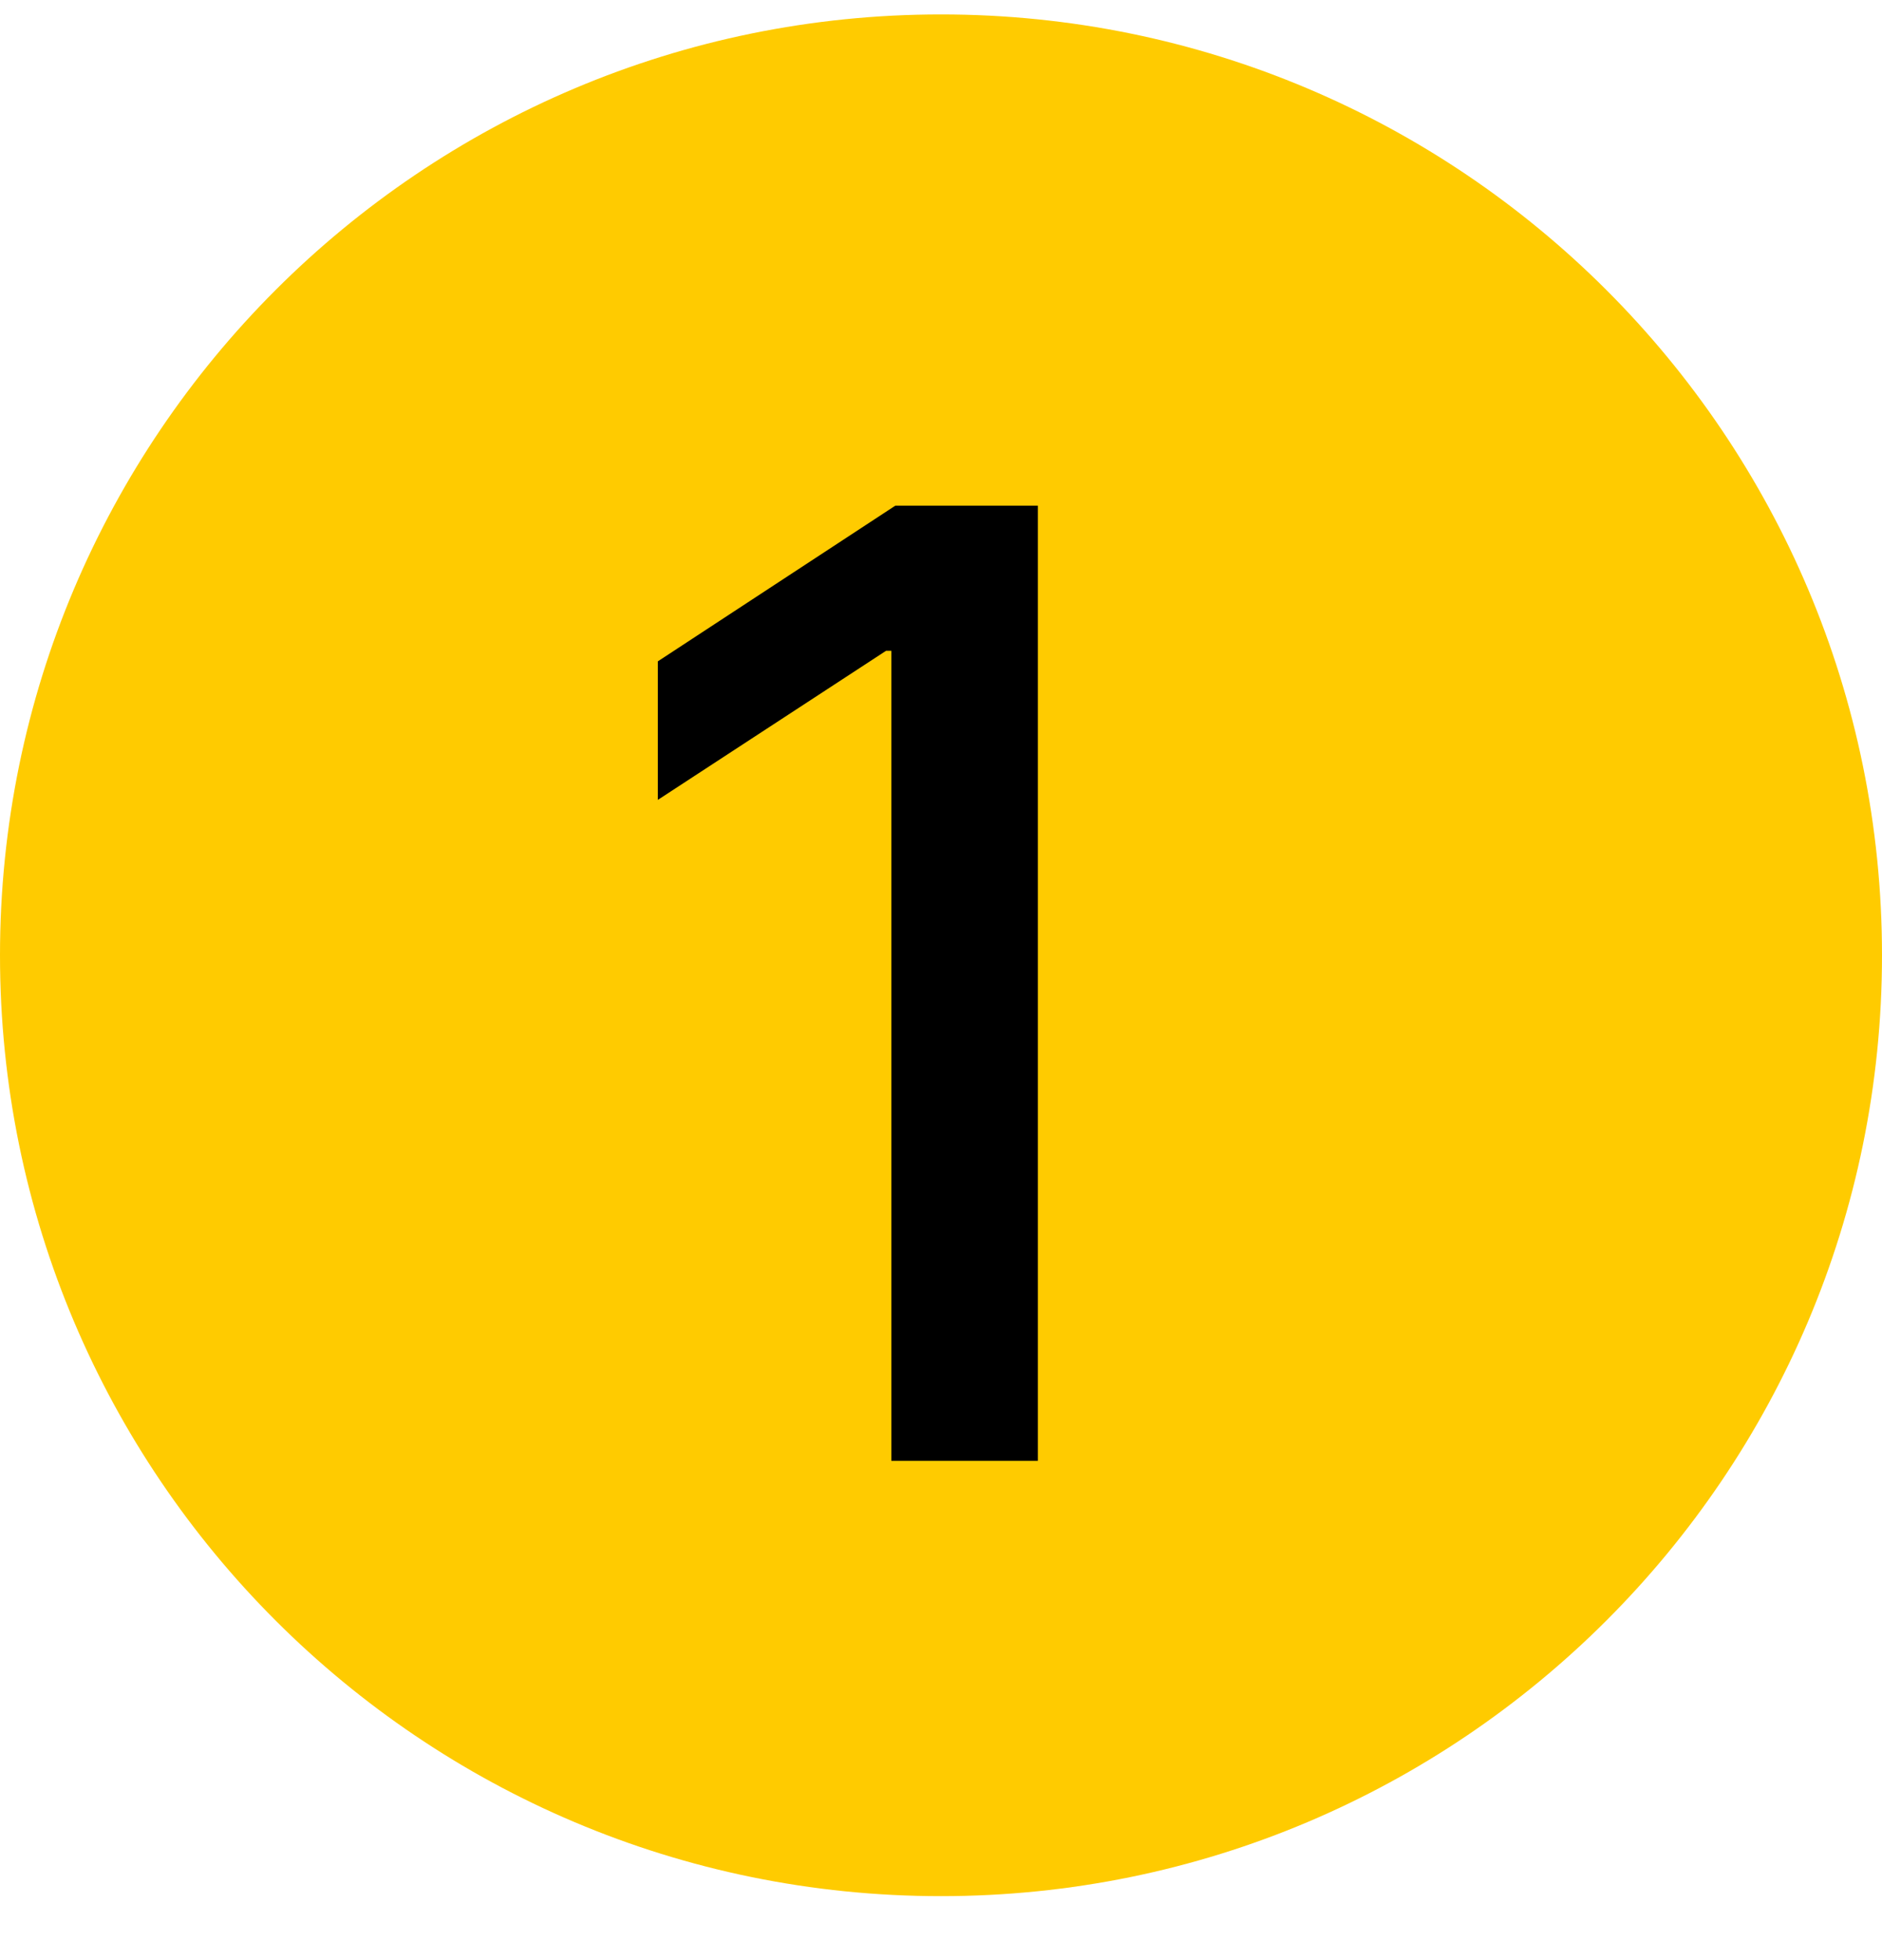
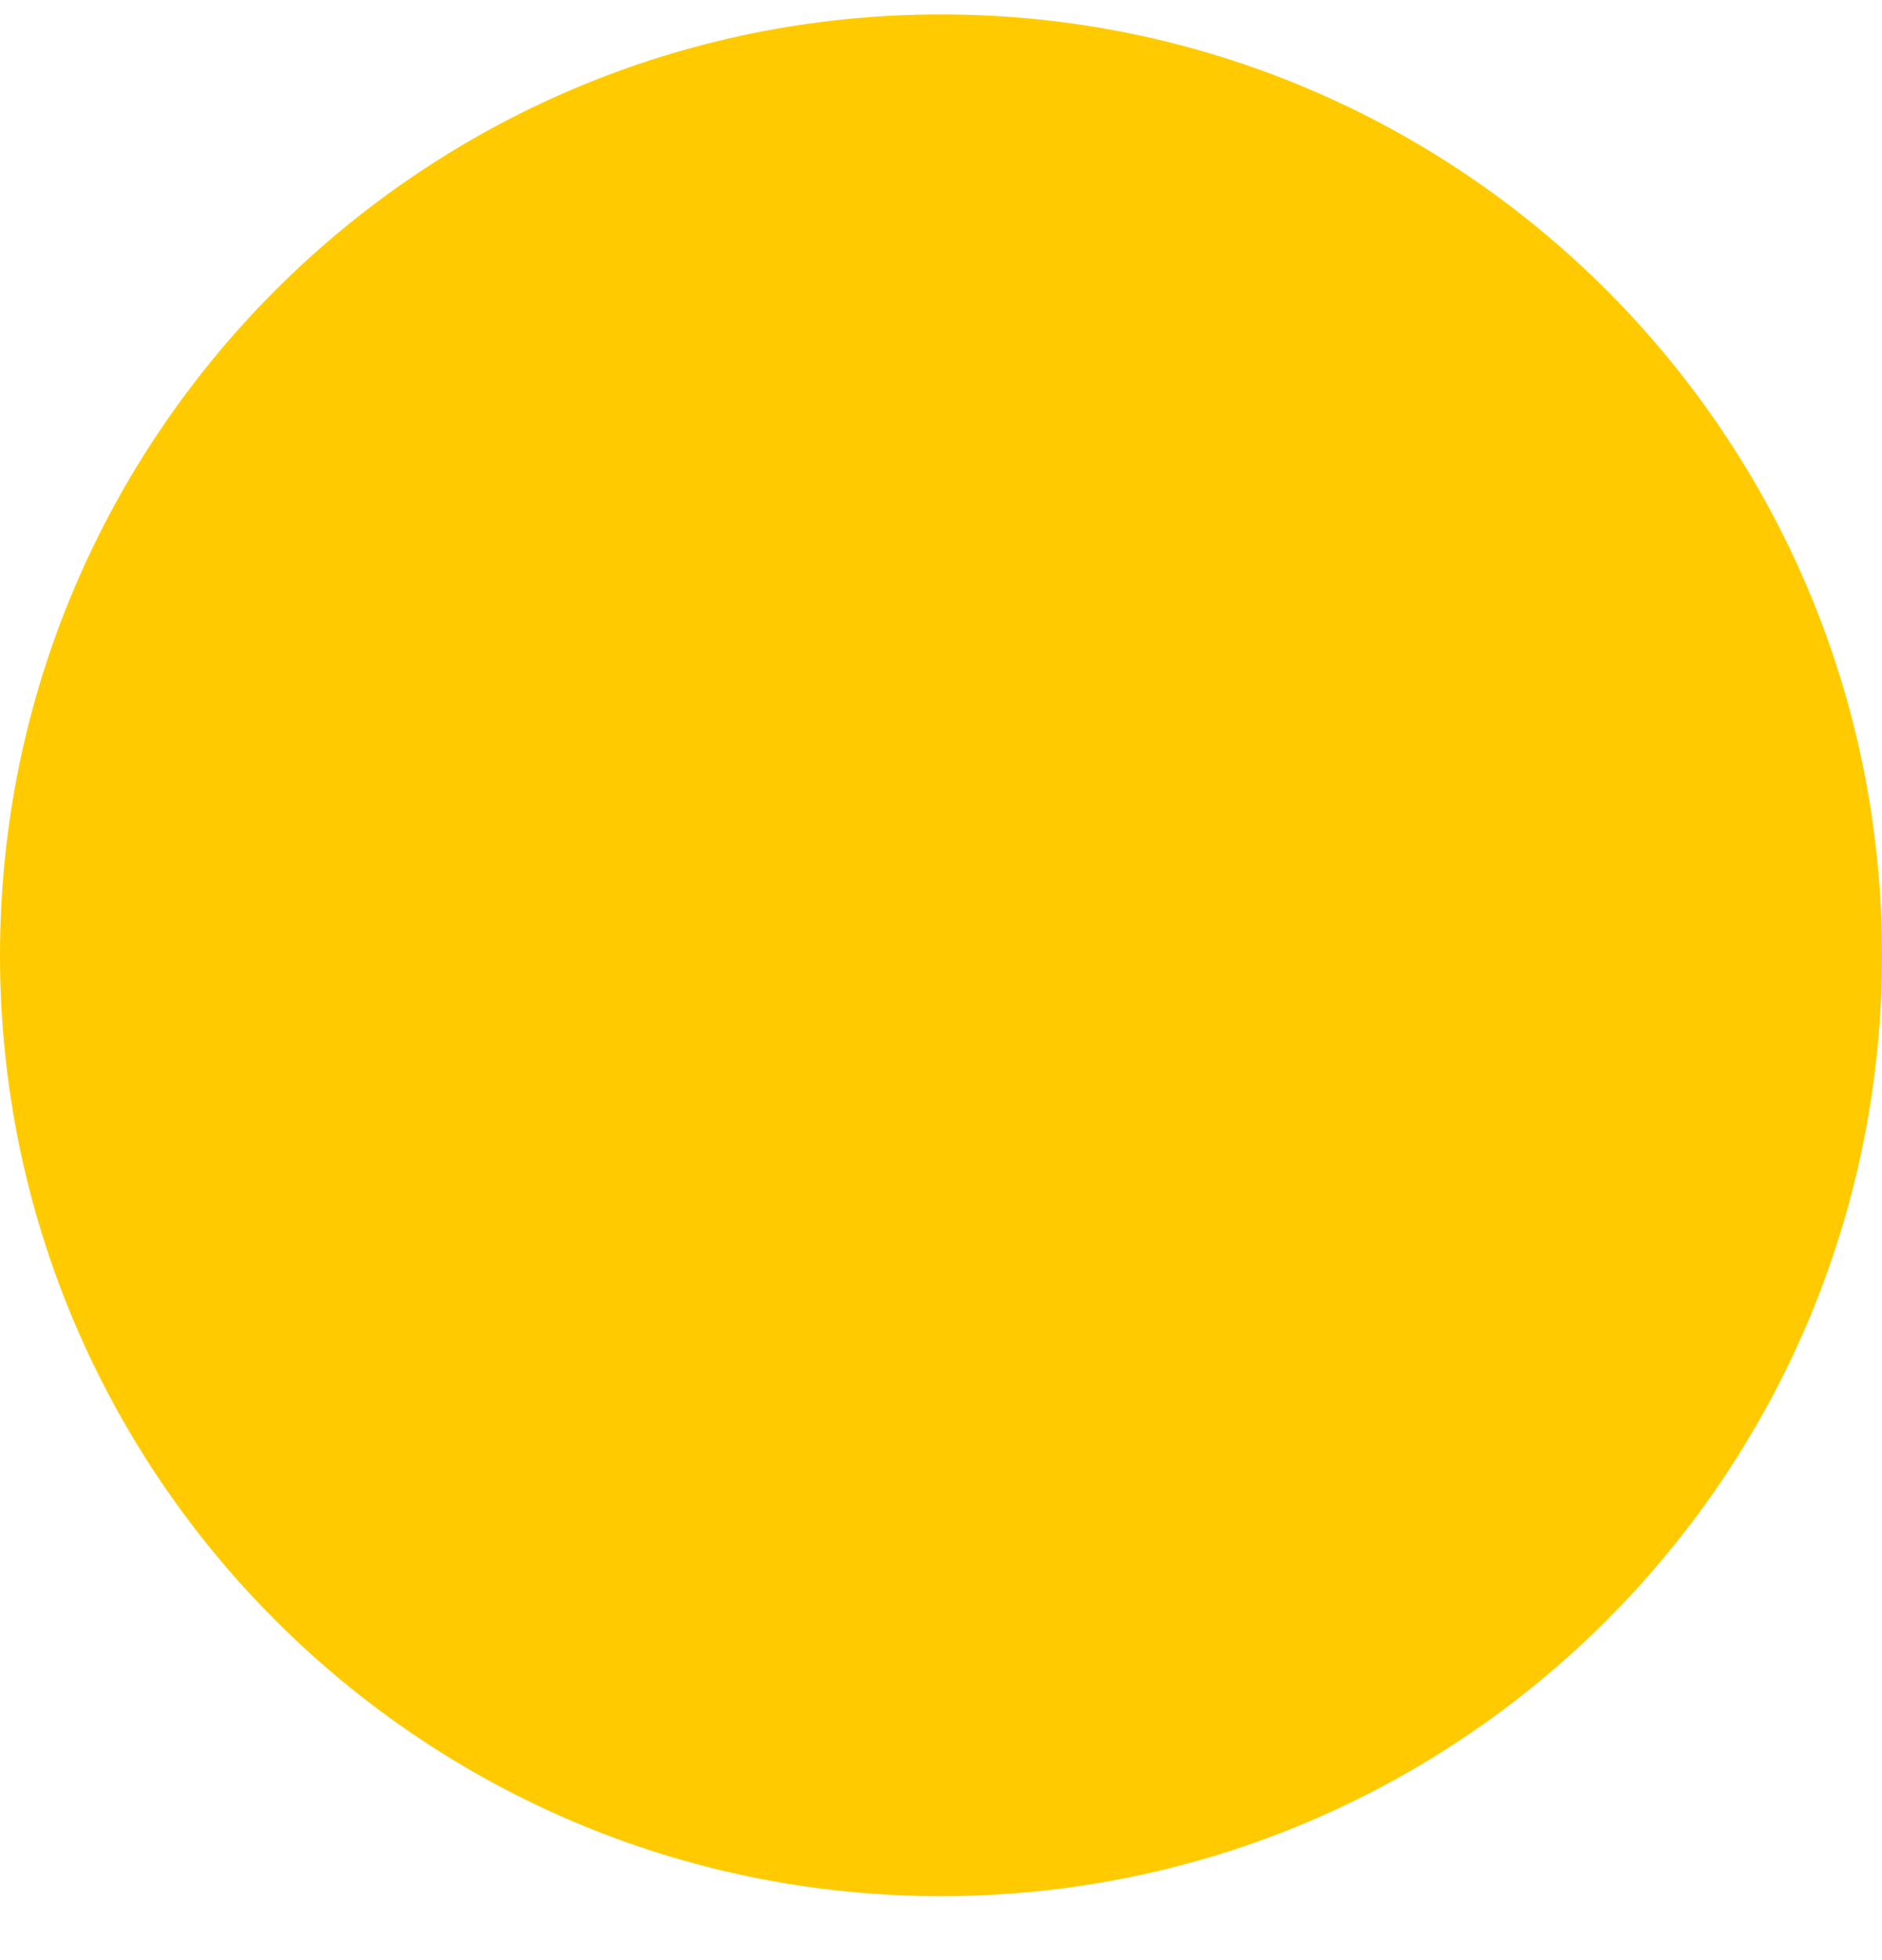
<svg xmlns="http://www.w3.org/2000/svg" width="24" height="25" viewBox="0 0 24 25" fill="none">
  <path d="M24 12.184C24 18.811 18.627 24.184 12 24.184C5.373 24.184 0 18.811 0 12.184C0 5.556 5.373 0.184 12 0.184C18.627 0.184 24 5.556 24 12.184Z" fill="#FFCB00" />
-   <path d="M13.235 6.449V18.632H11.367V8.3H11.3L8.389 10.202V8.435L11.418 6.449H13.235Z" fill="black" />
</svg>